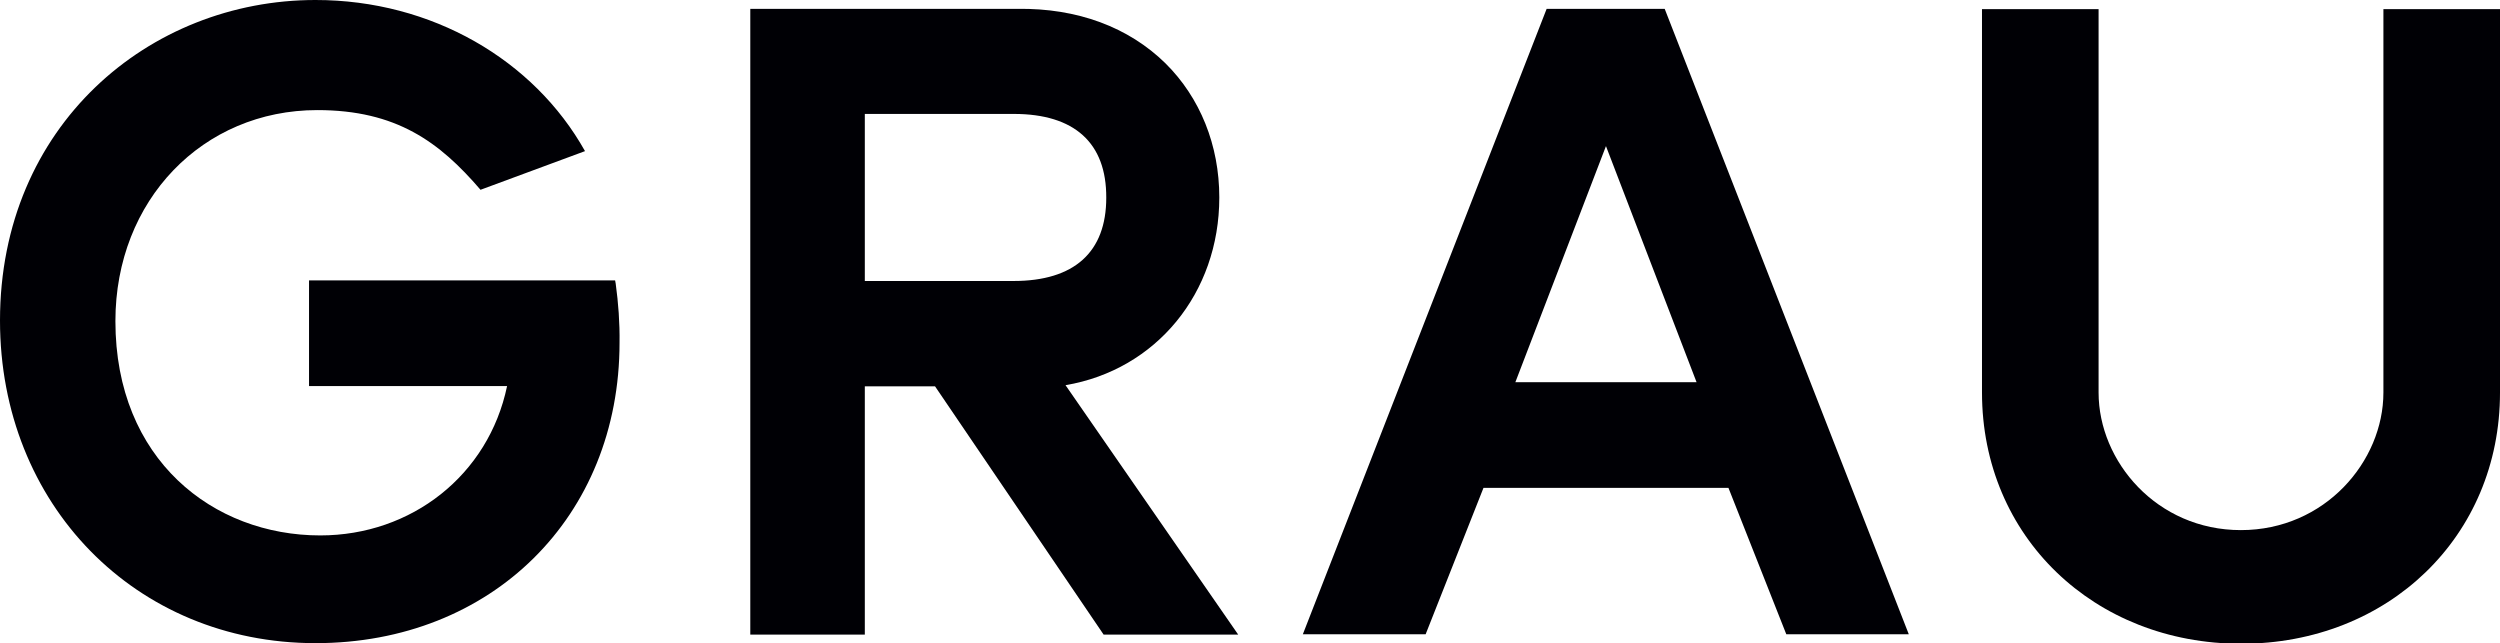
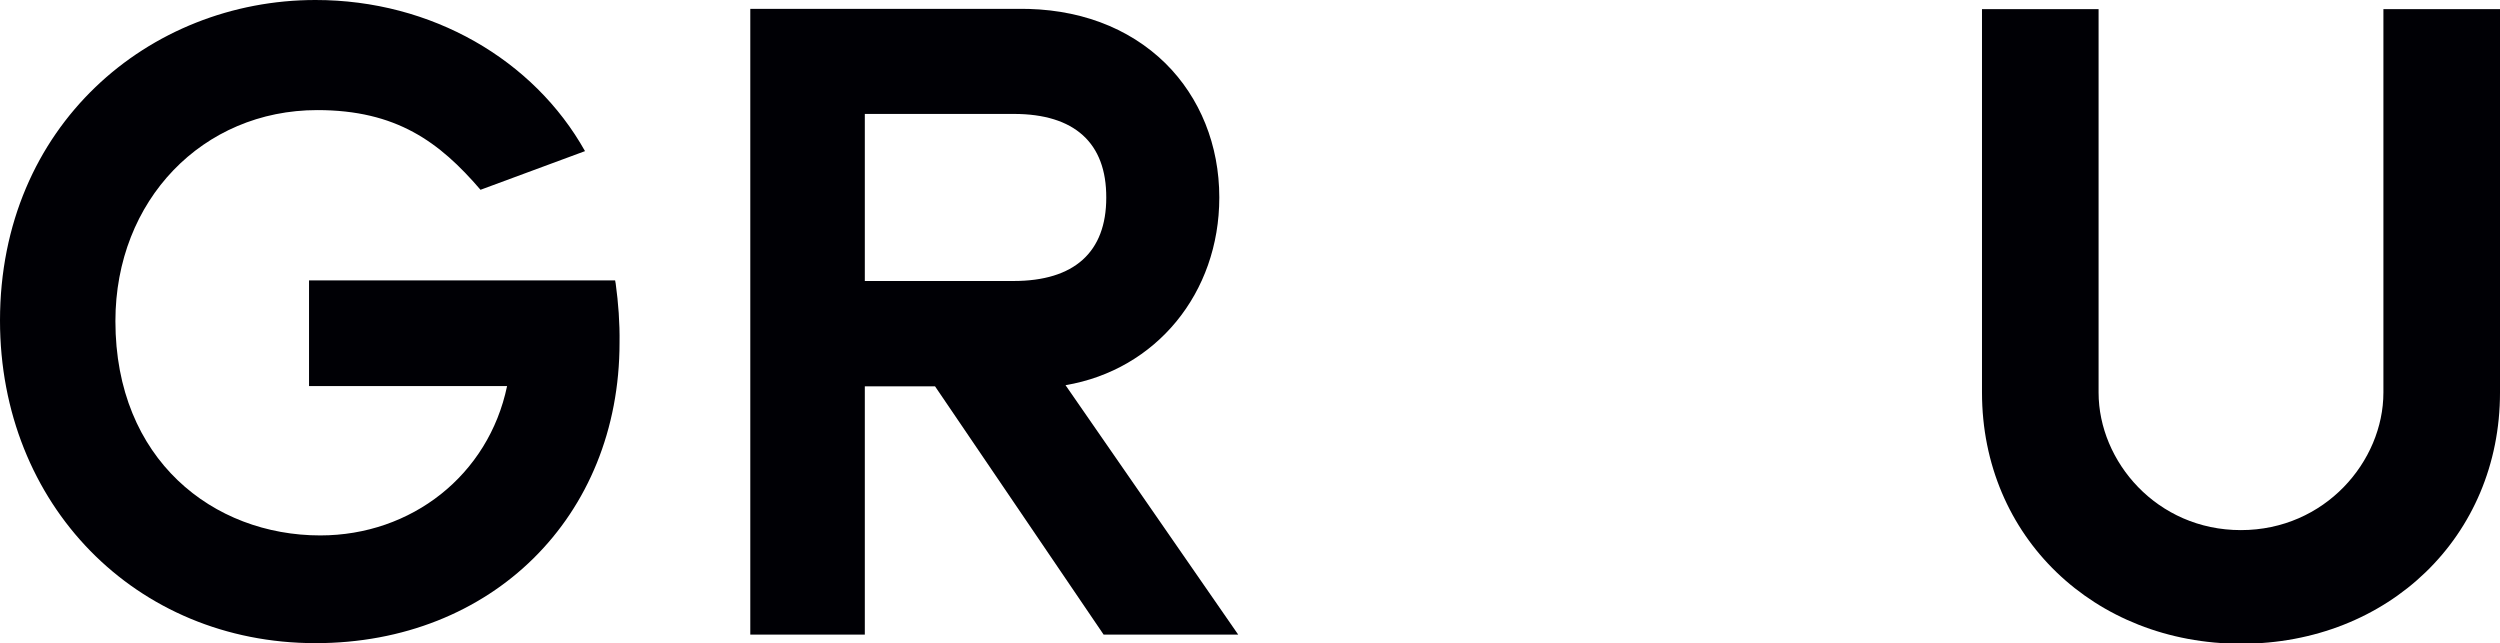
<svg xmlns="http://www.w3.org/2000/svg" version="1.1" id="Layer_1" x="0px" y="0px" viewBox="0 0 847 218" style="enable-background:new 0 0 847 218;" xml:space="preserve">
  <style type="text/css">
	.st0{fill:#000005;}
</style>
  <path class="st0" d="M0,108.6c0,62.3,45.9,109.3,106.9,109.3c59.7,0,103-42.8,103-101.8c0.1-6.7-0.4-13.4-1.3-20l-0.2-1.1H104.7  v35.8h67.1c-6.3,30.2-32.4,50.6-63.3,50.6c-36.2,0-69.4-25.6-69.4-72.6c0-41,29.6-71.5,68.4-71.5c26.8,0,41.4,10.8,55.3,27  l35.4-13.1C180.9,20.3,146.3,0,106.9,0C50.5,0,0,42.6,0,108.6z" />
  <path class="st0" d="M413.1,66.9c0-17.7-6.5-33.8-18.2-45.4C382.4,9.2,365,2.7,344.7,3h-90.5v212H293v-84.1h23.8l56.7,83.5l0.4,0.6  h45.6L361,130.5C391.7,125.3,413.1,99.3,413.1,66.9 M374.8,67c0,18.4-10.8,28.2-31.4,28.2H293V38.6h50.5  C364,38.6,374.9,48.4,374.8,67" />
  <path class="st0" d="M807.5,3.1V133c0,23.3-19.8,46.6-48.3,46.6S711,156.3,711,133V3.1h-39.5V133c0,48.8,38,85.1,87.8,85.1  S847,181.8,847,133V3.1H807.5z" />
-   <path class="st0" d="M646,213.1L564,3h-40l-81.9,210.1l-0.7,1.8H483l19.6-49.6h41.5h41.5l19.6,49.6h41.5L646,213.1z M544.1,129.5  h-30.7l30.7-80l30.7,80H544.1z" />
</svg>